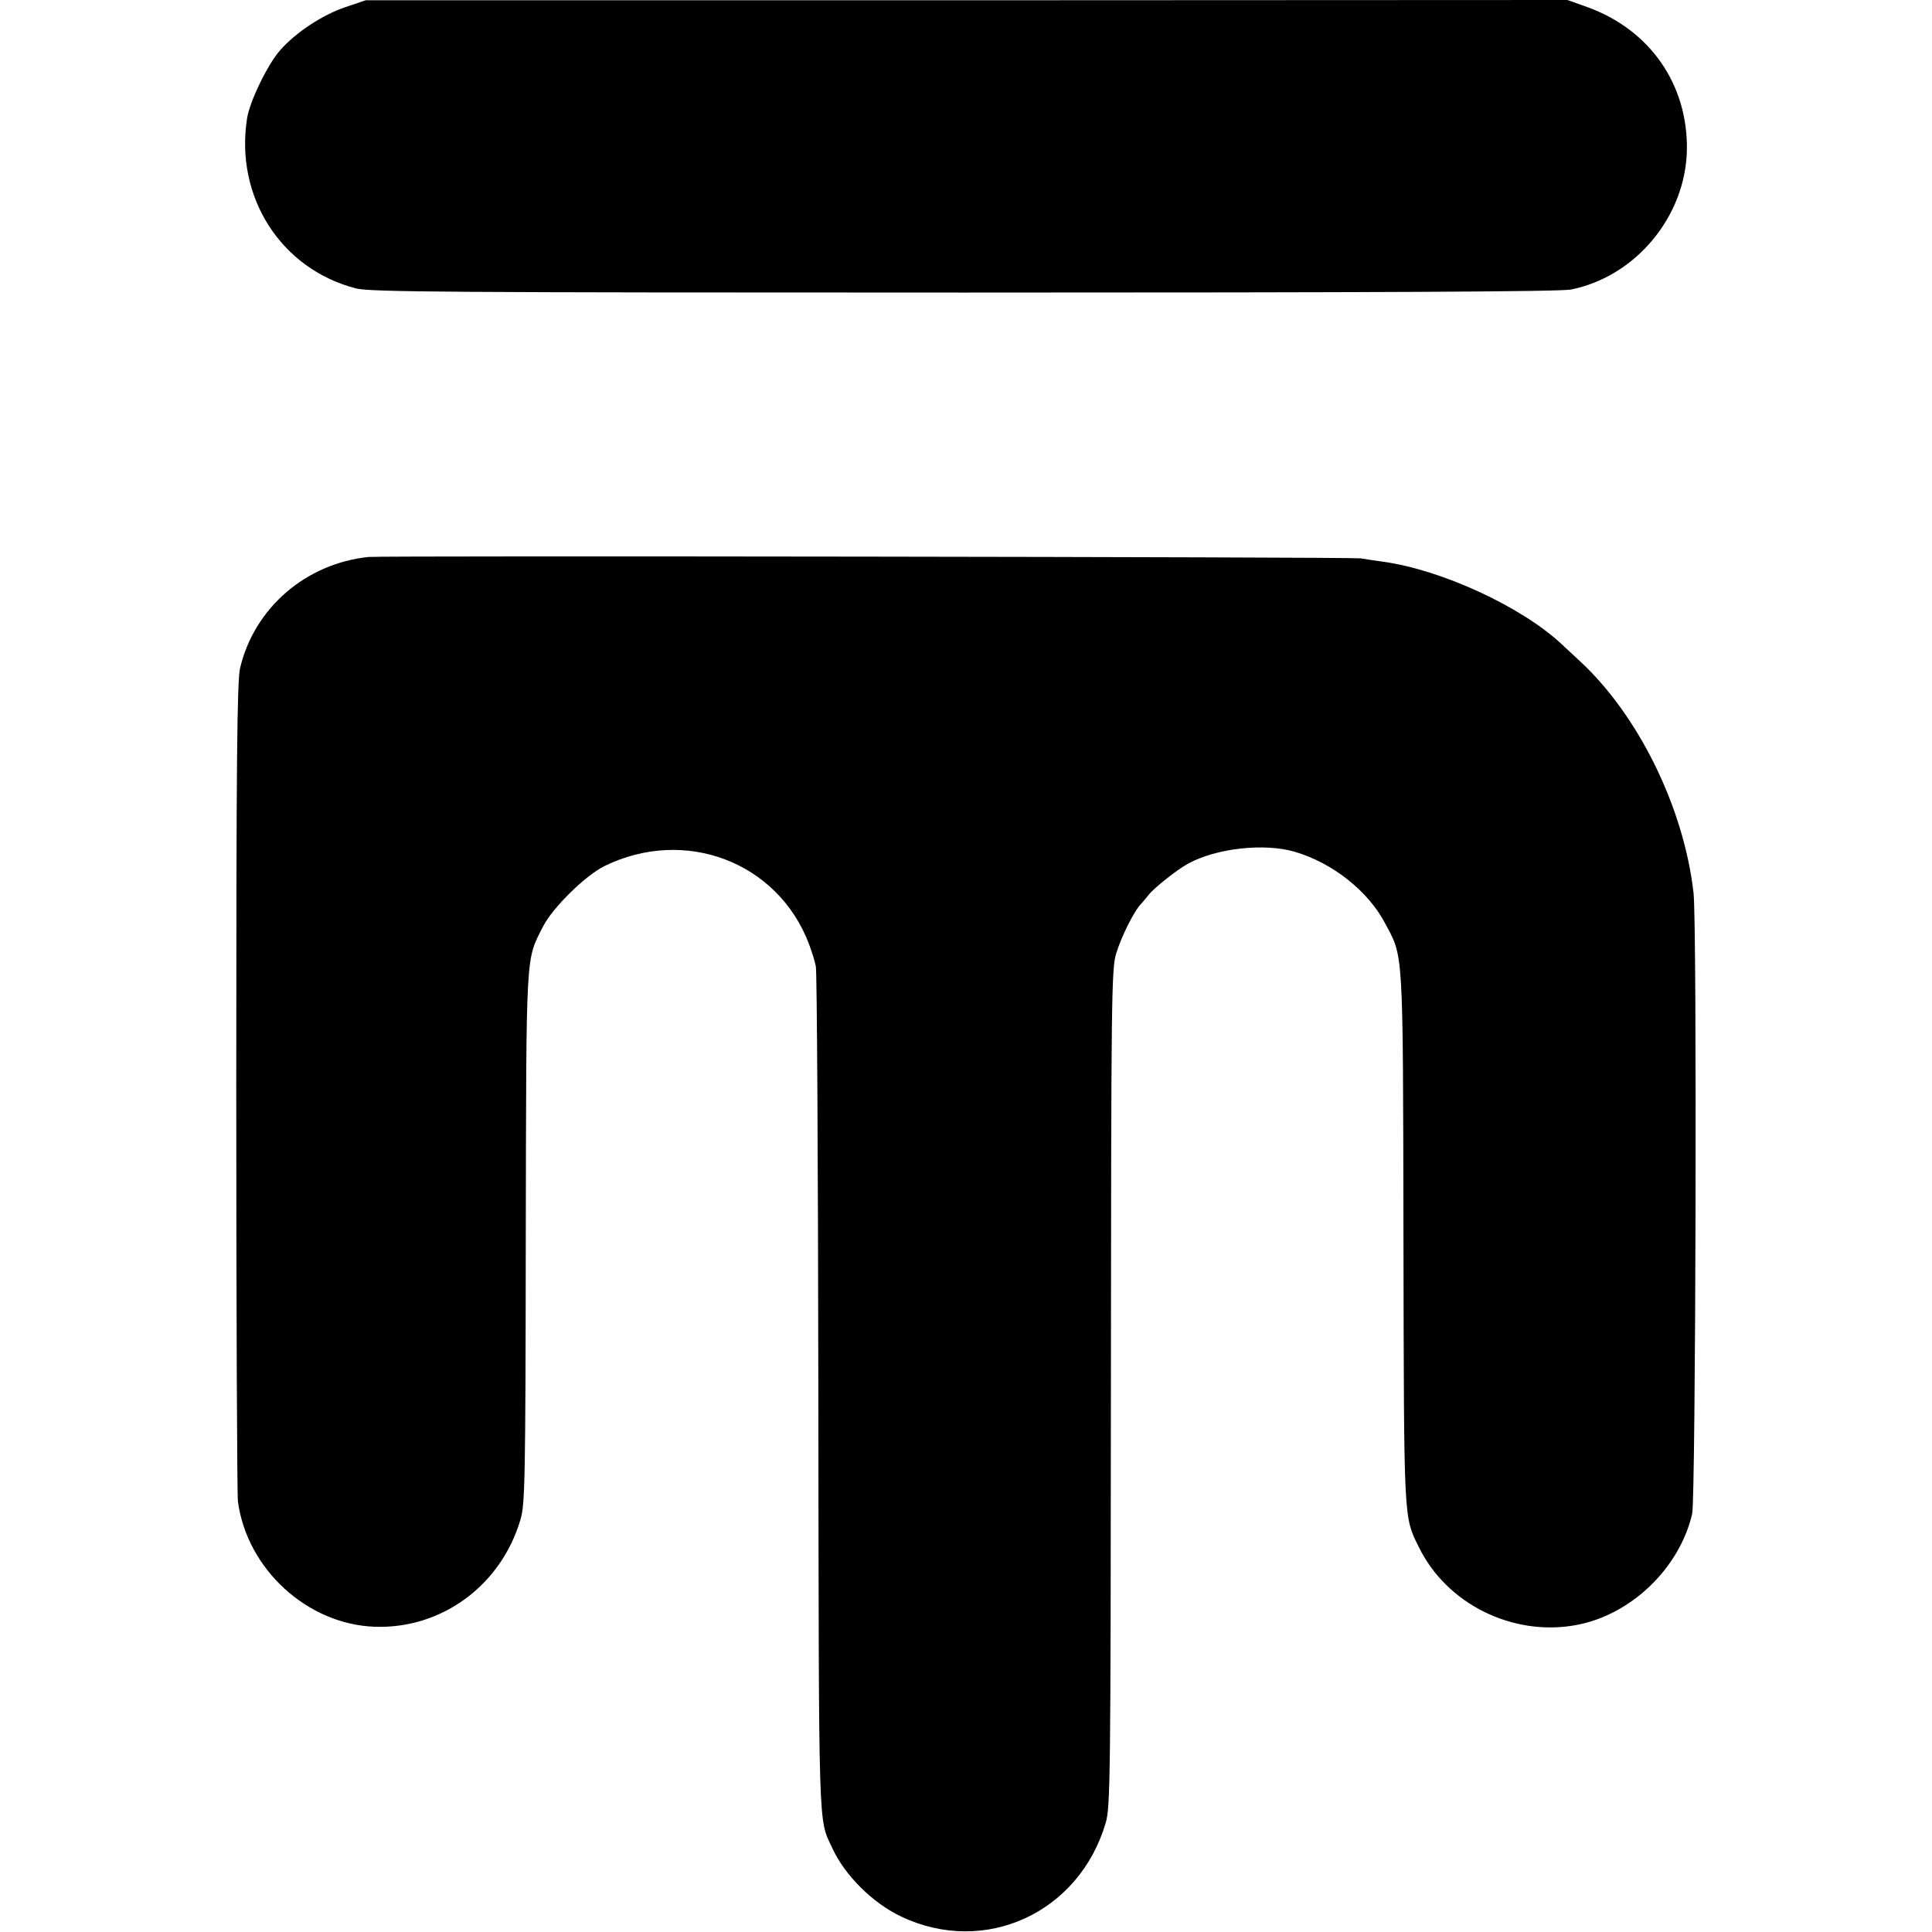
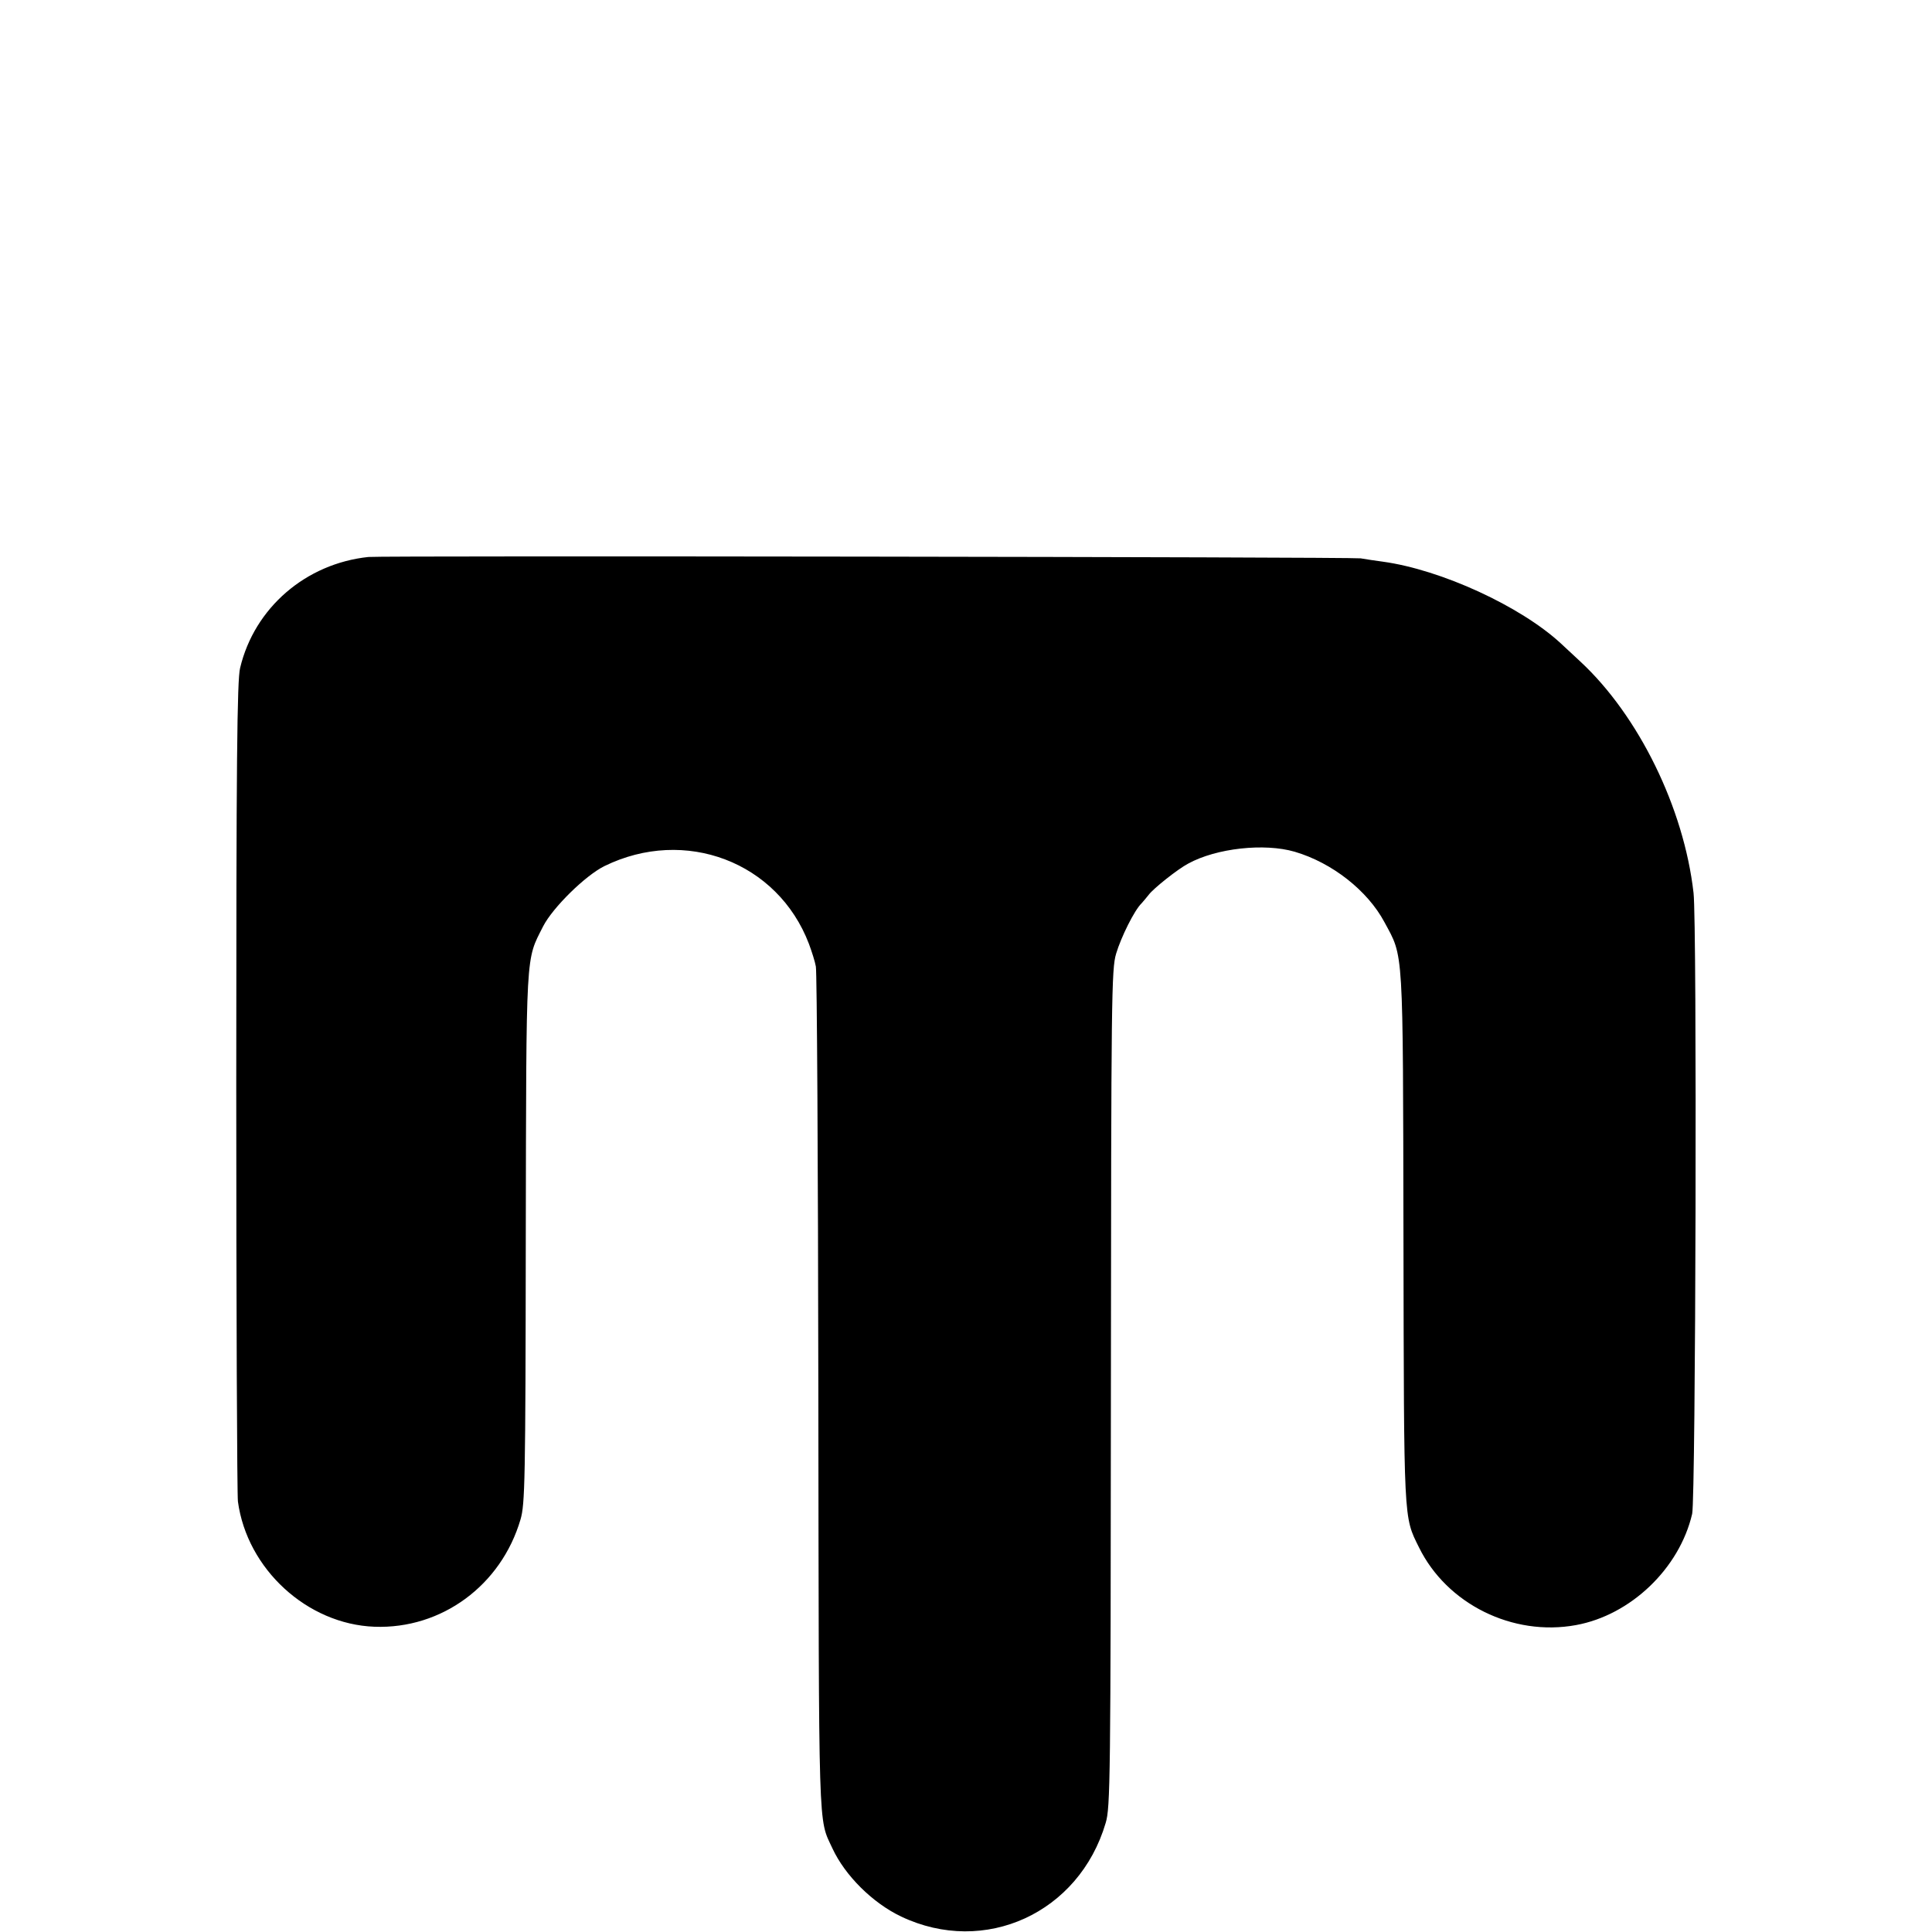
<svg xmlns="http://www.w3.org/2000/svg" version="1.0" width="700pt" height="700pt" viewBox="0 0 700 700" preserveAspectRatio="xMidYMid meet">
  <g transform="translate(0,700) scale(0.1,-0.1)" fill="#000000" stroke="none">
-     <path d="M1251 6974 c-83 -28 -180 -92 -236 -156 -46 -52 -111 -187 -120 -248 -44 -284 123 -545 395 -615 51 -13 322 -15 2203 -15 1485 0 2162 3 2199 11 235 47 416 266 420 507 3 237 -134 434 -360 516 l-73 26 -2177 -1 -2177 0 -74 -25z" />
    <path d="M1335 4982 c-227 -24 -413 -184 -465 -402 -11 -44 -14 -338 -14 -1515 0 -803 3 -1480 6 -1505 33 -245 251 -445 495 -454 243 -9 459 150 529 389 16 55 18 135 19 1020 2 1056 -1 1002 63 1129 35 68 153 184 222 218 292 143 628 15 741 -282 10 -27 22 -64 25 -82 4 -18 8 -712 9 -1543 2 -1630 -1 -1539 51 -1652 46 -99 146 -198 249 -247 303 -144 645 13 741 339 17 56 18 156 19 1575 1 1421 2 1519 19 1575 18 60 66 157 92 182 7 8 19 22 26 31 17 23 105 93 143 113 102 56 276 75 386 43 136 -40 264 -141 325 -255 70 -130 67 -79 69 -1144 2 -1035 0 -1008 56 -1121 101 -206 340 -324 569 -282 198 36 375 205 421 403 13 56 18 2141 5 2250 -35 308 -199 642 -410 838 -23 21 -55 51 -71 66 -145 134 -433 267 -645 296 -25 3 -61 9 -80 12 -37 5 -3543 10 -3595 5z" />
  </g>
</svg>